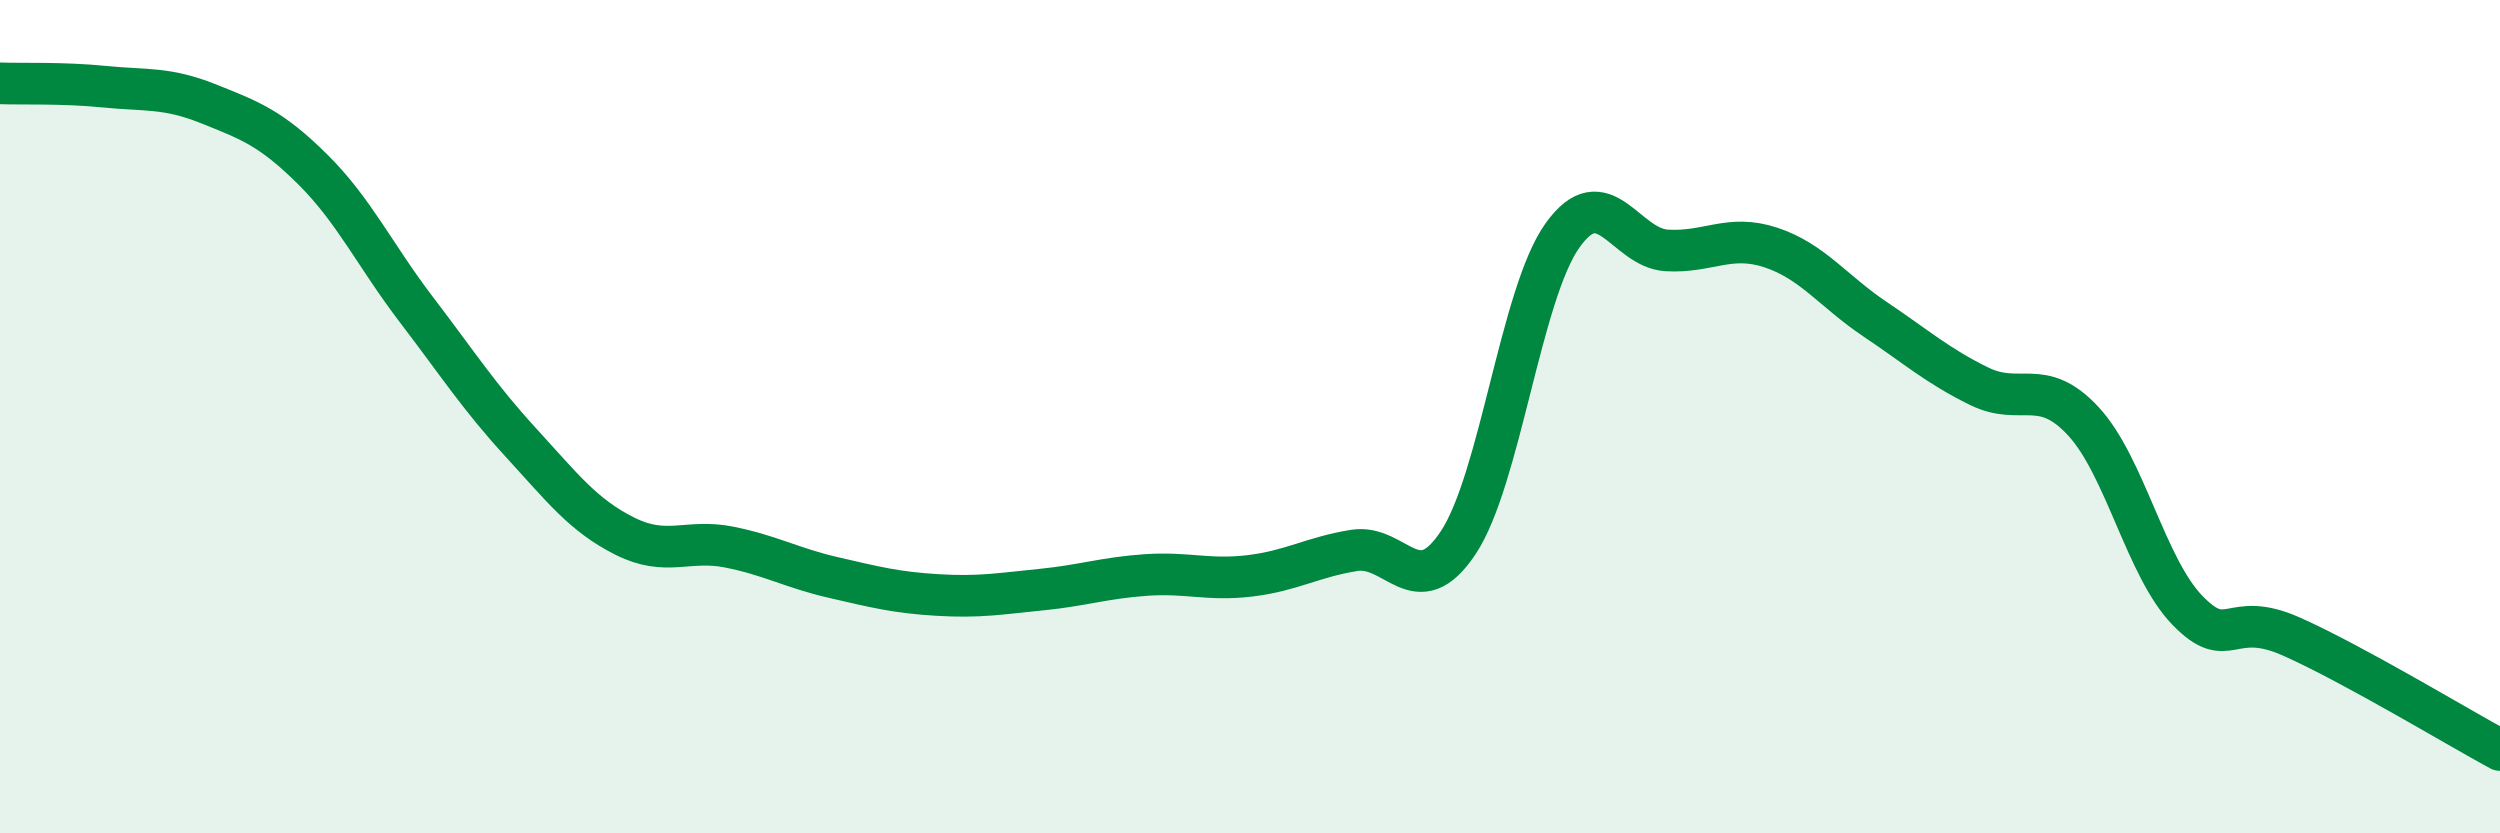
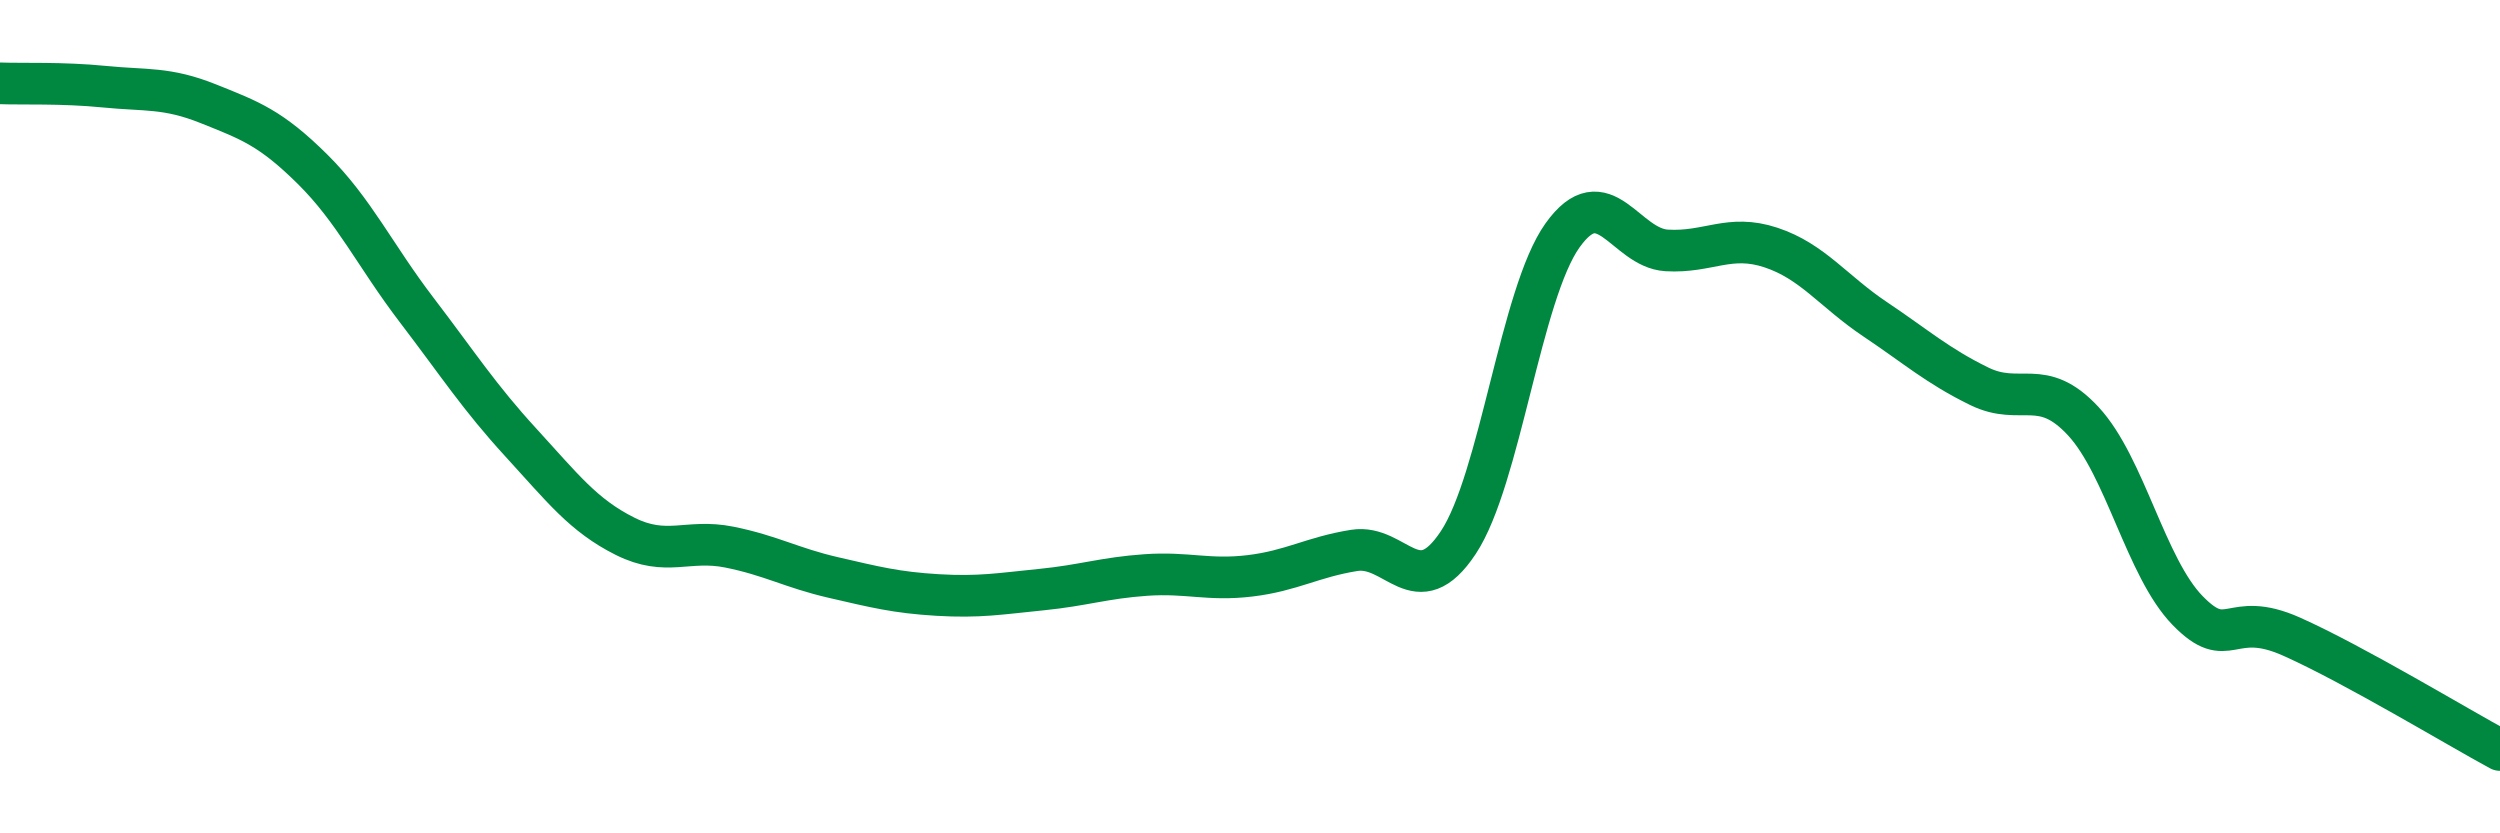
<svg xmlns="http://www.w3.org/2000/svg" width="60" height="20" viewBox="0 0 60 20">
-   <path d="M 0,2 C 0.5,2.02 1.5,1.98 2.5,2.08 C 3.5,2.18 4,2.09 5,2.49 C 6,2.89 6.5,3.07 7.5,4.06 C 8.5,5.05 9,6.13 10,7.44 C 11,8.75 11.5,9.53 12.5,10.62 C 13.5,11.71 14,12.37 15,12.87 C 16,13.37 16.5,12.93 17.5,13.13 C 18.5,13.33 19,13.63 20,13.86 C 21,14.09 21.5,14.22 22.5,14.28 C 23.5,14.34 24,14.25 25,14.15 C 26,14.05 26.5,13.87 27.5,13.8 C 28.5,13.73 29,13.94 30,13.82 C 31,13.7 31.5,13.37 32.5,13.21 C 33.5,13.05 34,14.53 35,13.02 C 36,11.51 36.5,7.05 37.5,5.65 C 38.5,4.25 39,5.95 40,6.01 C 41,6.07 41.5,5.61 42.5,5.94 C 43.5,6.27 44,6.99 45,7.66 C 46,8.33 46.5,8.78 47.5,9.27 C 48.5,9.76 49,9.03 50,10.11 C 51,11.19 51.5,13.62 52.5,14.65 C 53.5,15.68 53.5,14.61 55,15.28 C 56.5,15.95 59,17.46 60,18L60 20L0 20Z" fill="#008740" opacity="0.1" stroke-linecap="round" stroke-linejoin="round" />
  <path d="M 0,2 C 0.5,2.02 1.5,1.98 2.5,2.08 C 3.5,2.18 4,2.09 5,2.49 C 6,2.89 6.5,3.07 7.5,4.06 C 8.5,5.05 9,6.13 10,7.44 C 11,8.75 11.5,9.53 12.5,10.62 C 13.5,11.71 14,12.37 15,12.87 C 16,13.37 16.5,12.93 17.5,13.13 C 18.5,13.33 19,13.63 20,13.86 C 21,14.09 21.5,14.22 22.5,14.28 C 23.5,14.34 24,14.25 25,14.15 C 26,14.05 26.5,13.87 27.5,13.8 C 28.5,13.73 29,13.94 30,13.82 C 31,13.7 31.5,13.37 32.5,13.21 C 33.5,13.05 34,14.53 35,13.02 C 36,11.51 36.5,7.05 37.5,5.65 C 38.5,4.25 39,5.95 40,6.01 C 41,6.07 41.5,5.61 42.5,5.94 C 43.5,6.27 44,6.99 45,7.66 C 46,8.33 46.5,8.78 47.5,9.27 C 48.5,9.76 49,9.03 50,10.11 C 51,11.19 51.5,13.62 52.5,14.65 C 53.5,15.68 53.5,14.61 55,15.28 C 56.5,15.95 59,17.46 60,18" stroke="#008740" stroke-width="1" fill="none" stroke-linecap="round" stroke-linejoin="round" />
</svg>